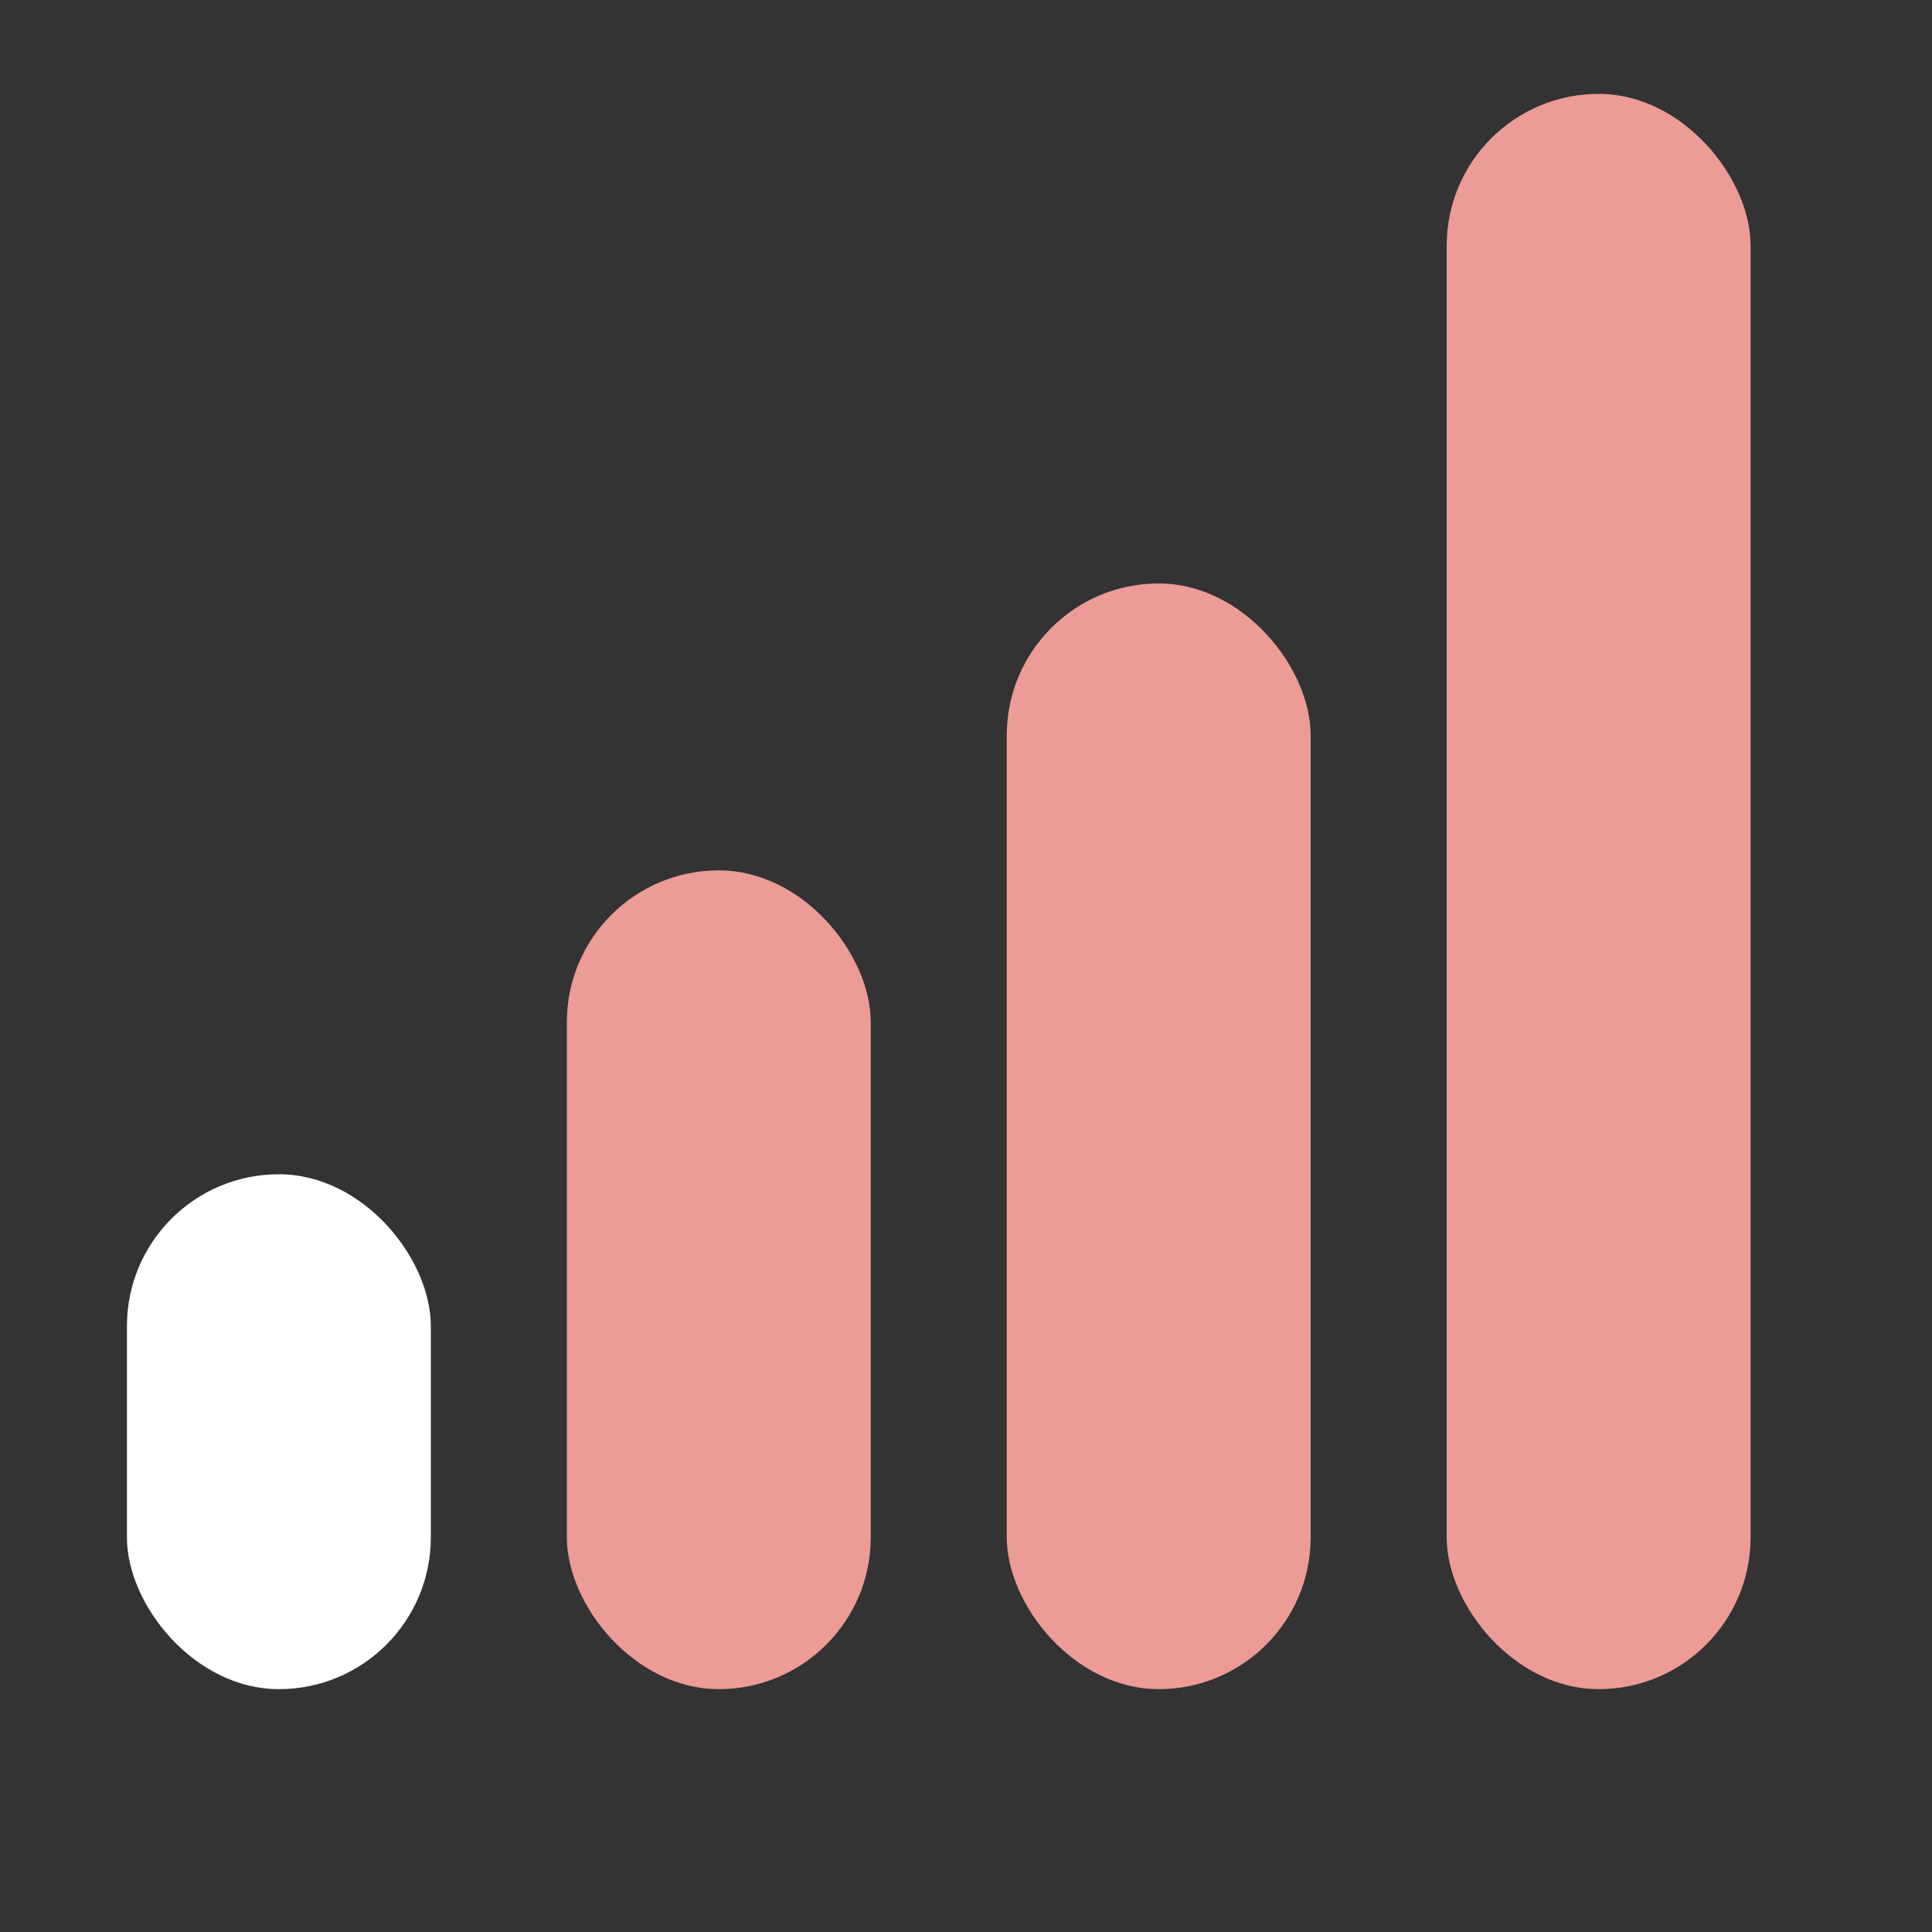
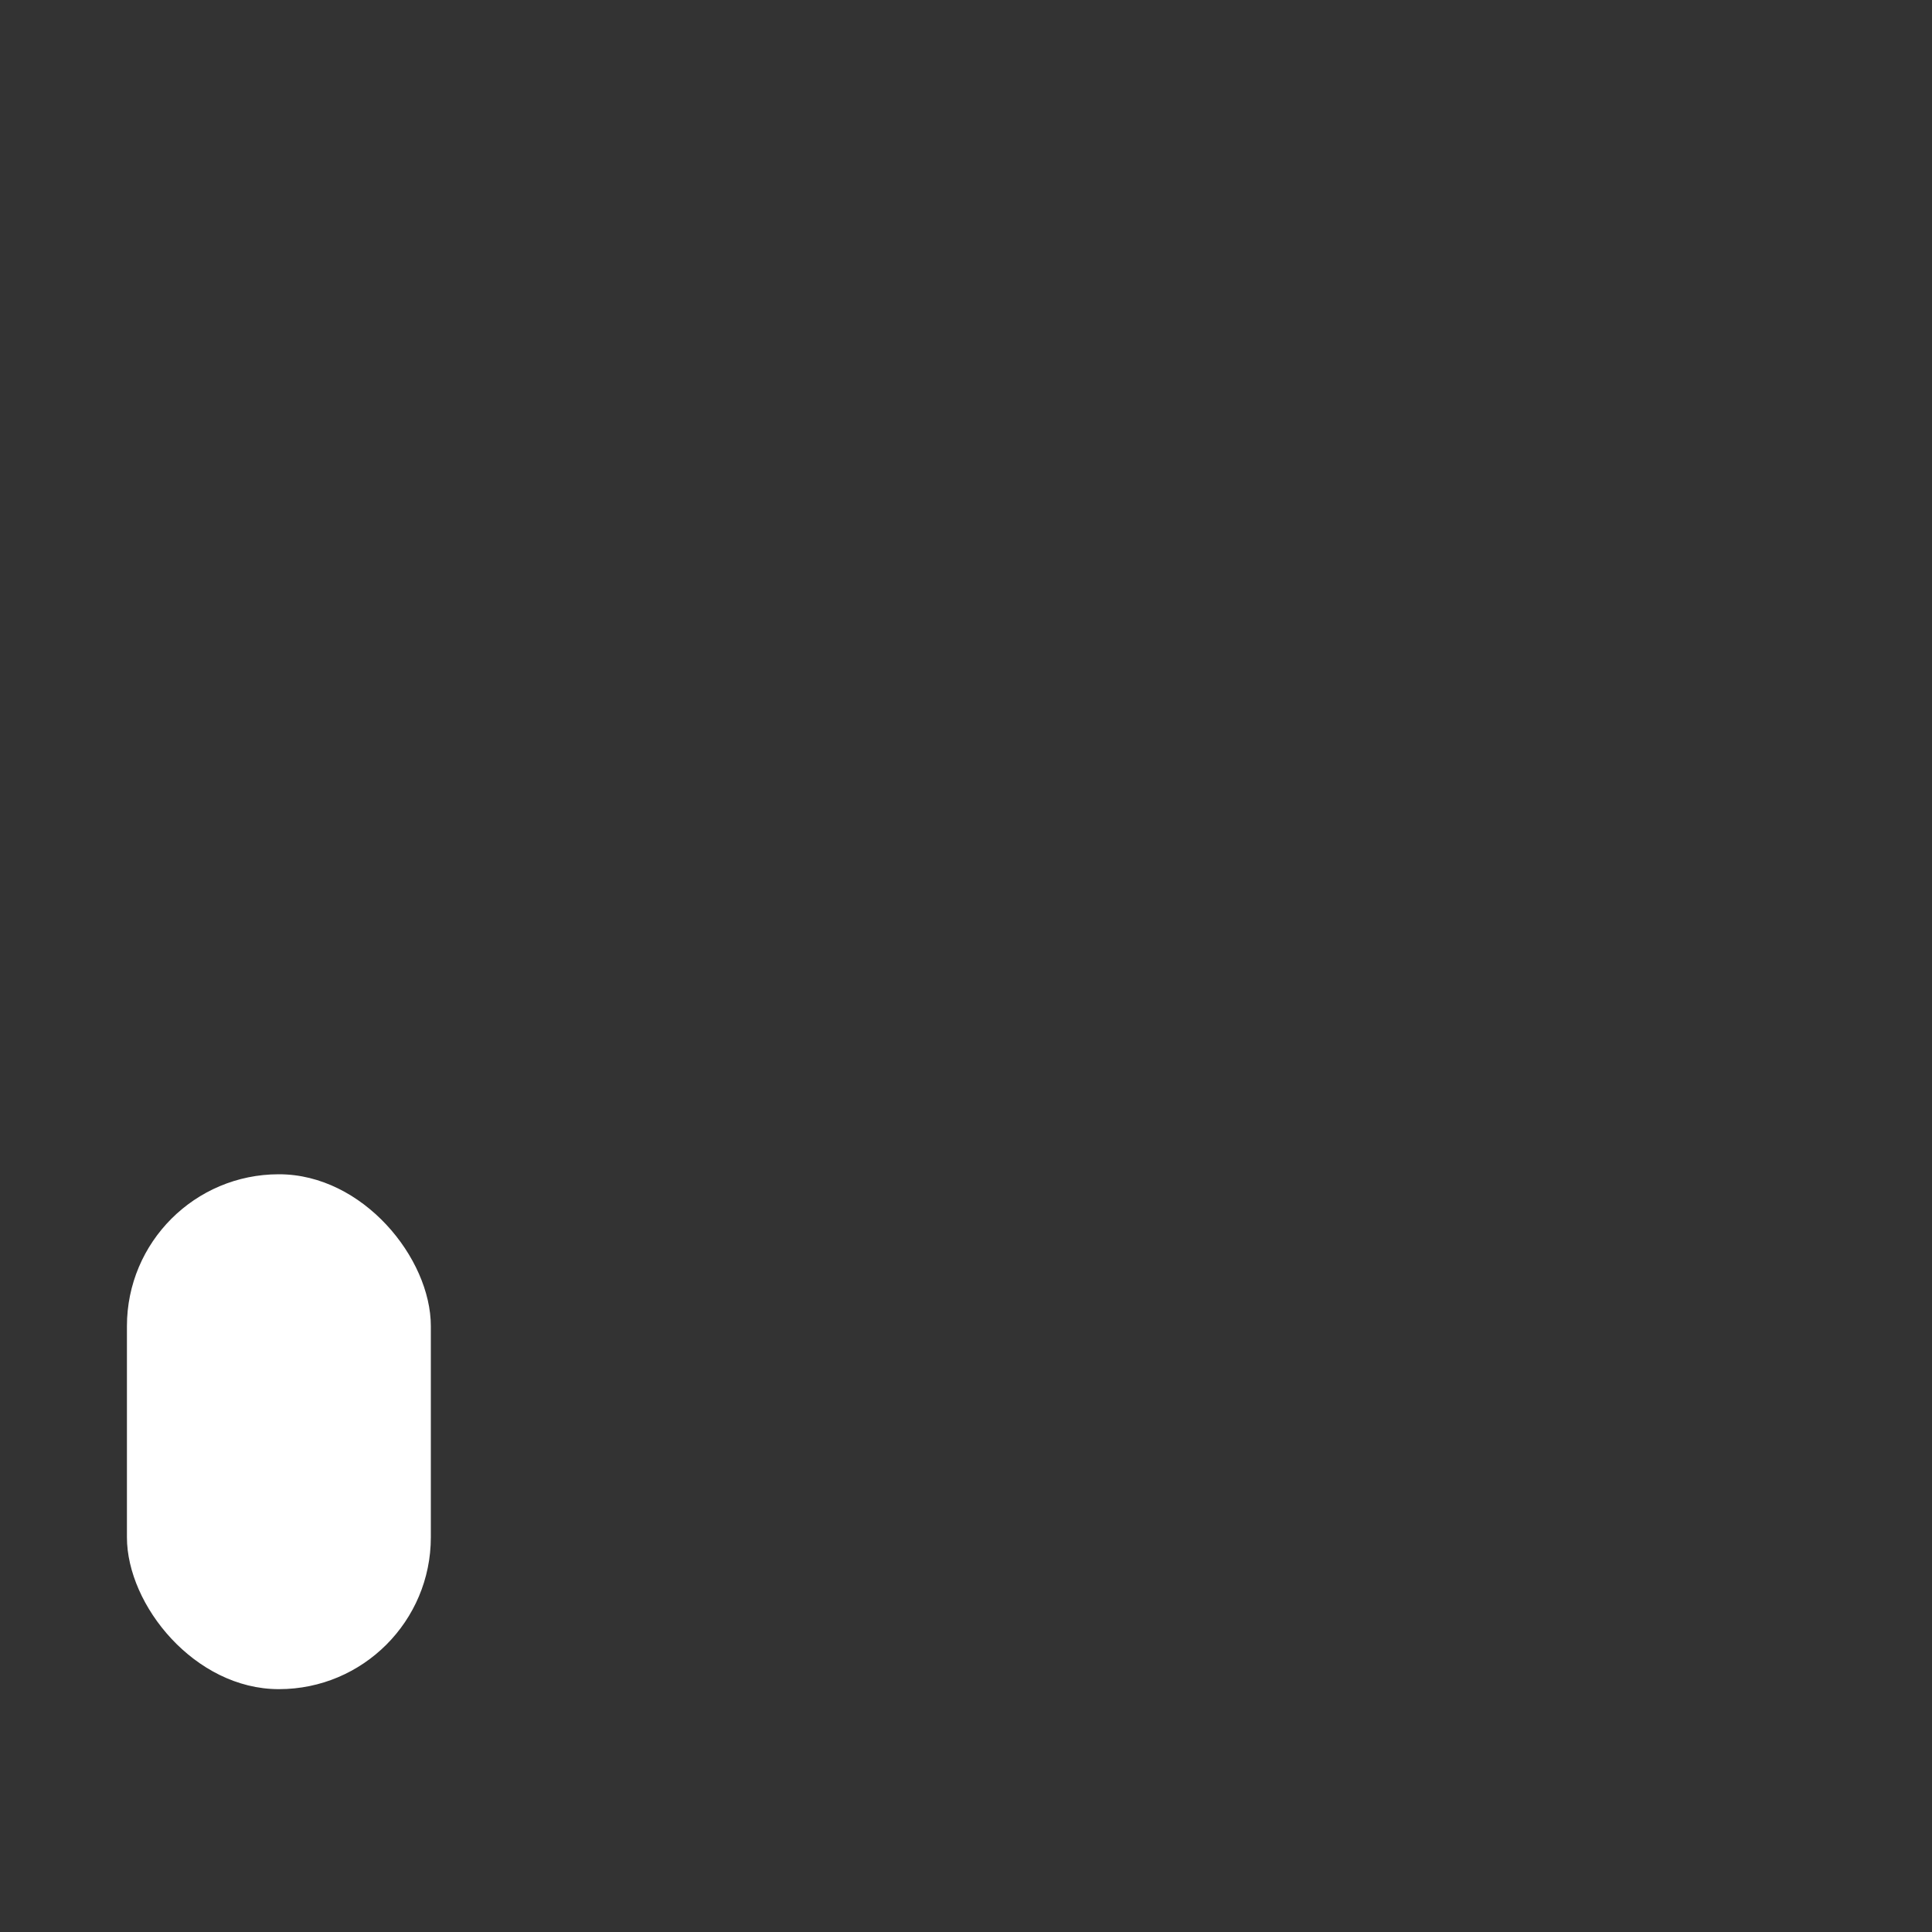
<svg xmlns="http://www.w3.org/2000/svg" id="Layer_1" data-name="Layer 1" viewBox="0 0 100 100">
  <rect x="0" y="0" width="100" height="100" fill="#333333" stroke="none" />
  <defs>
    <style>.cls-1{fill:#ec9b97;}.cls-2{fill:#fff;}</style>
  </defs>
-   <rect class="cls-1" x="74.88" y="4.86" width="15.73" height="82.57" rx="7.86" />
-   <rect class="cls-1" x="52.11" y="30.2" width="15.73" height="57.23" rx="7.86" />
-   <rect class="cls-1" x="29.34" y="45.05" width="15.73" height="42.38" rx="7.86" />
  <rect class="cls-2" x="6.57" y="60.78" width="15.73" height="26.65" rx="7.86" />
</svg>